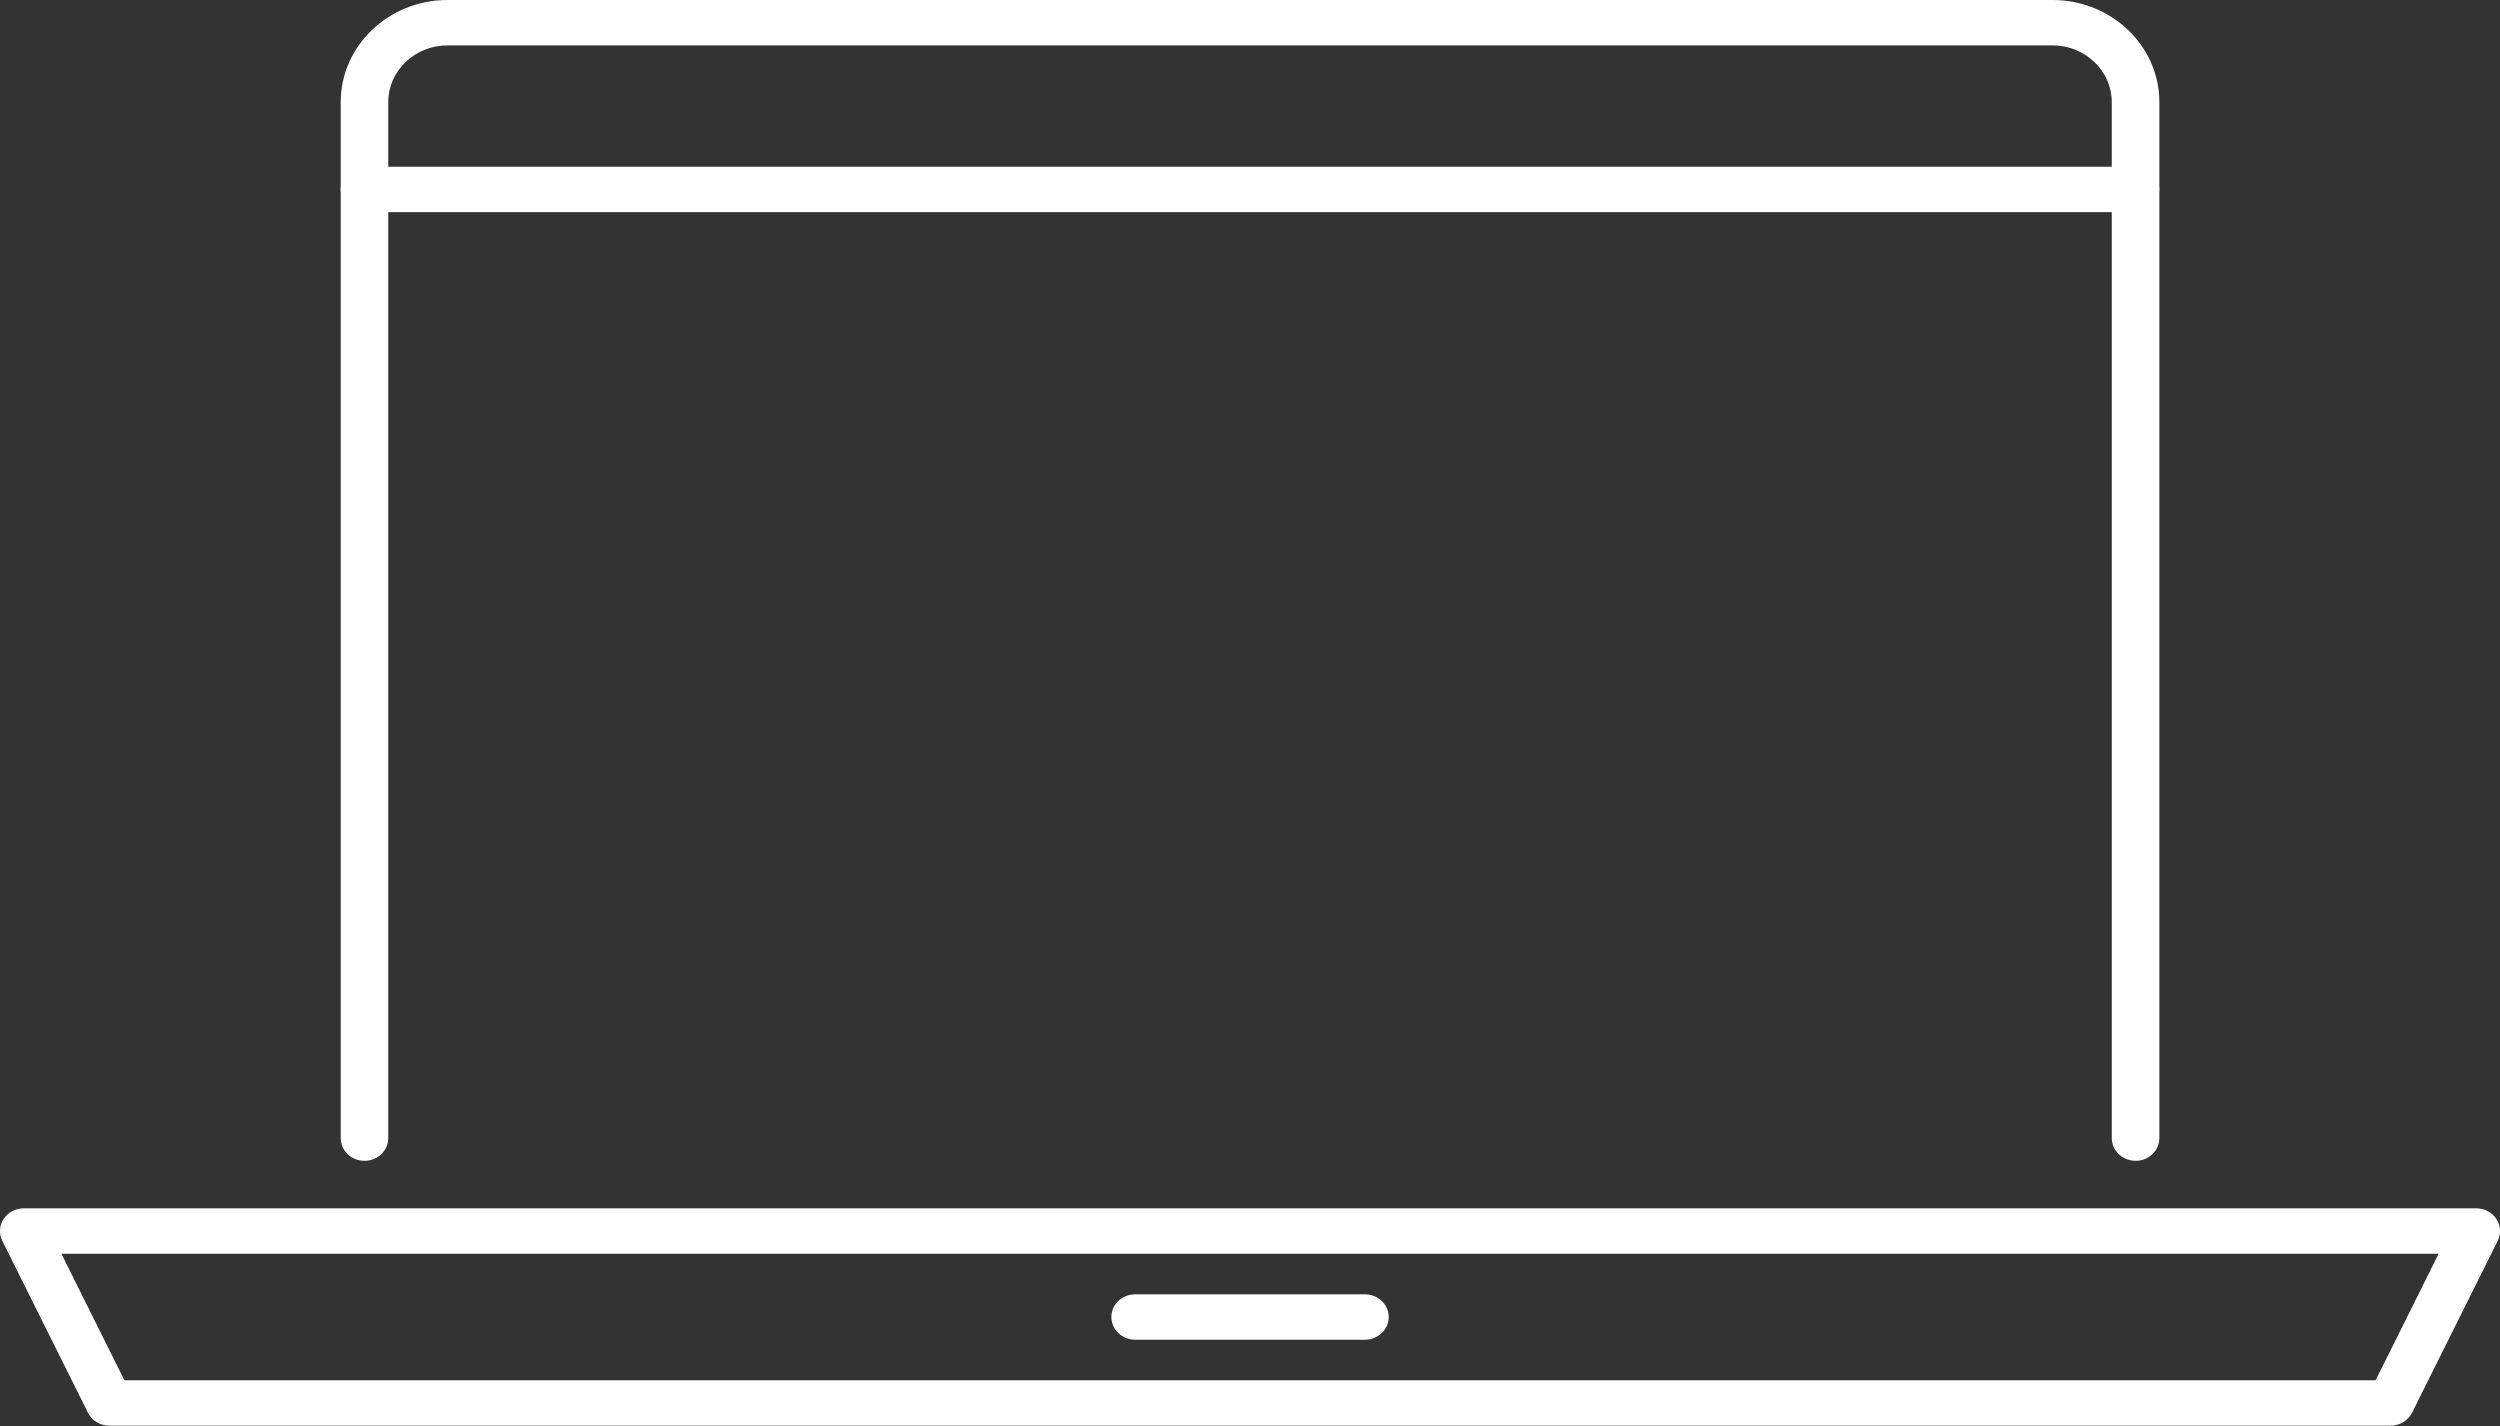
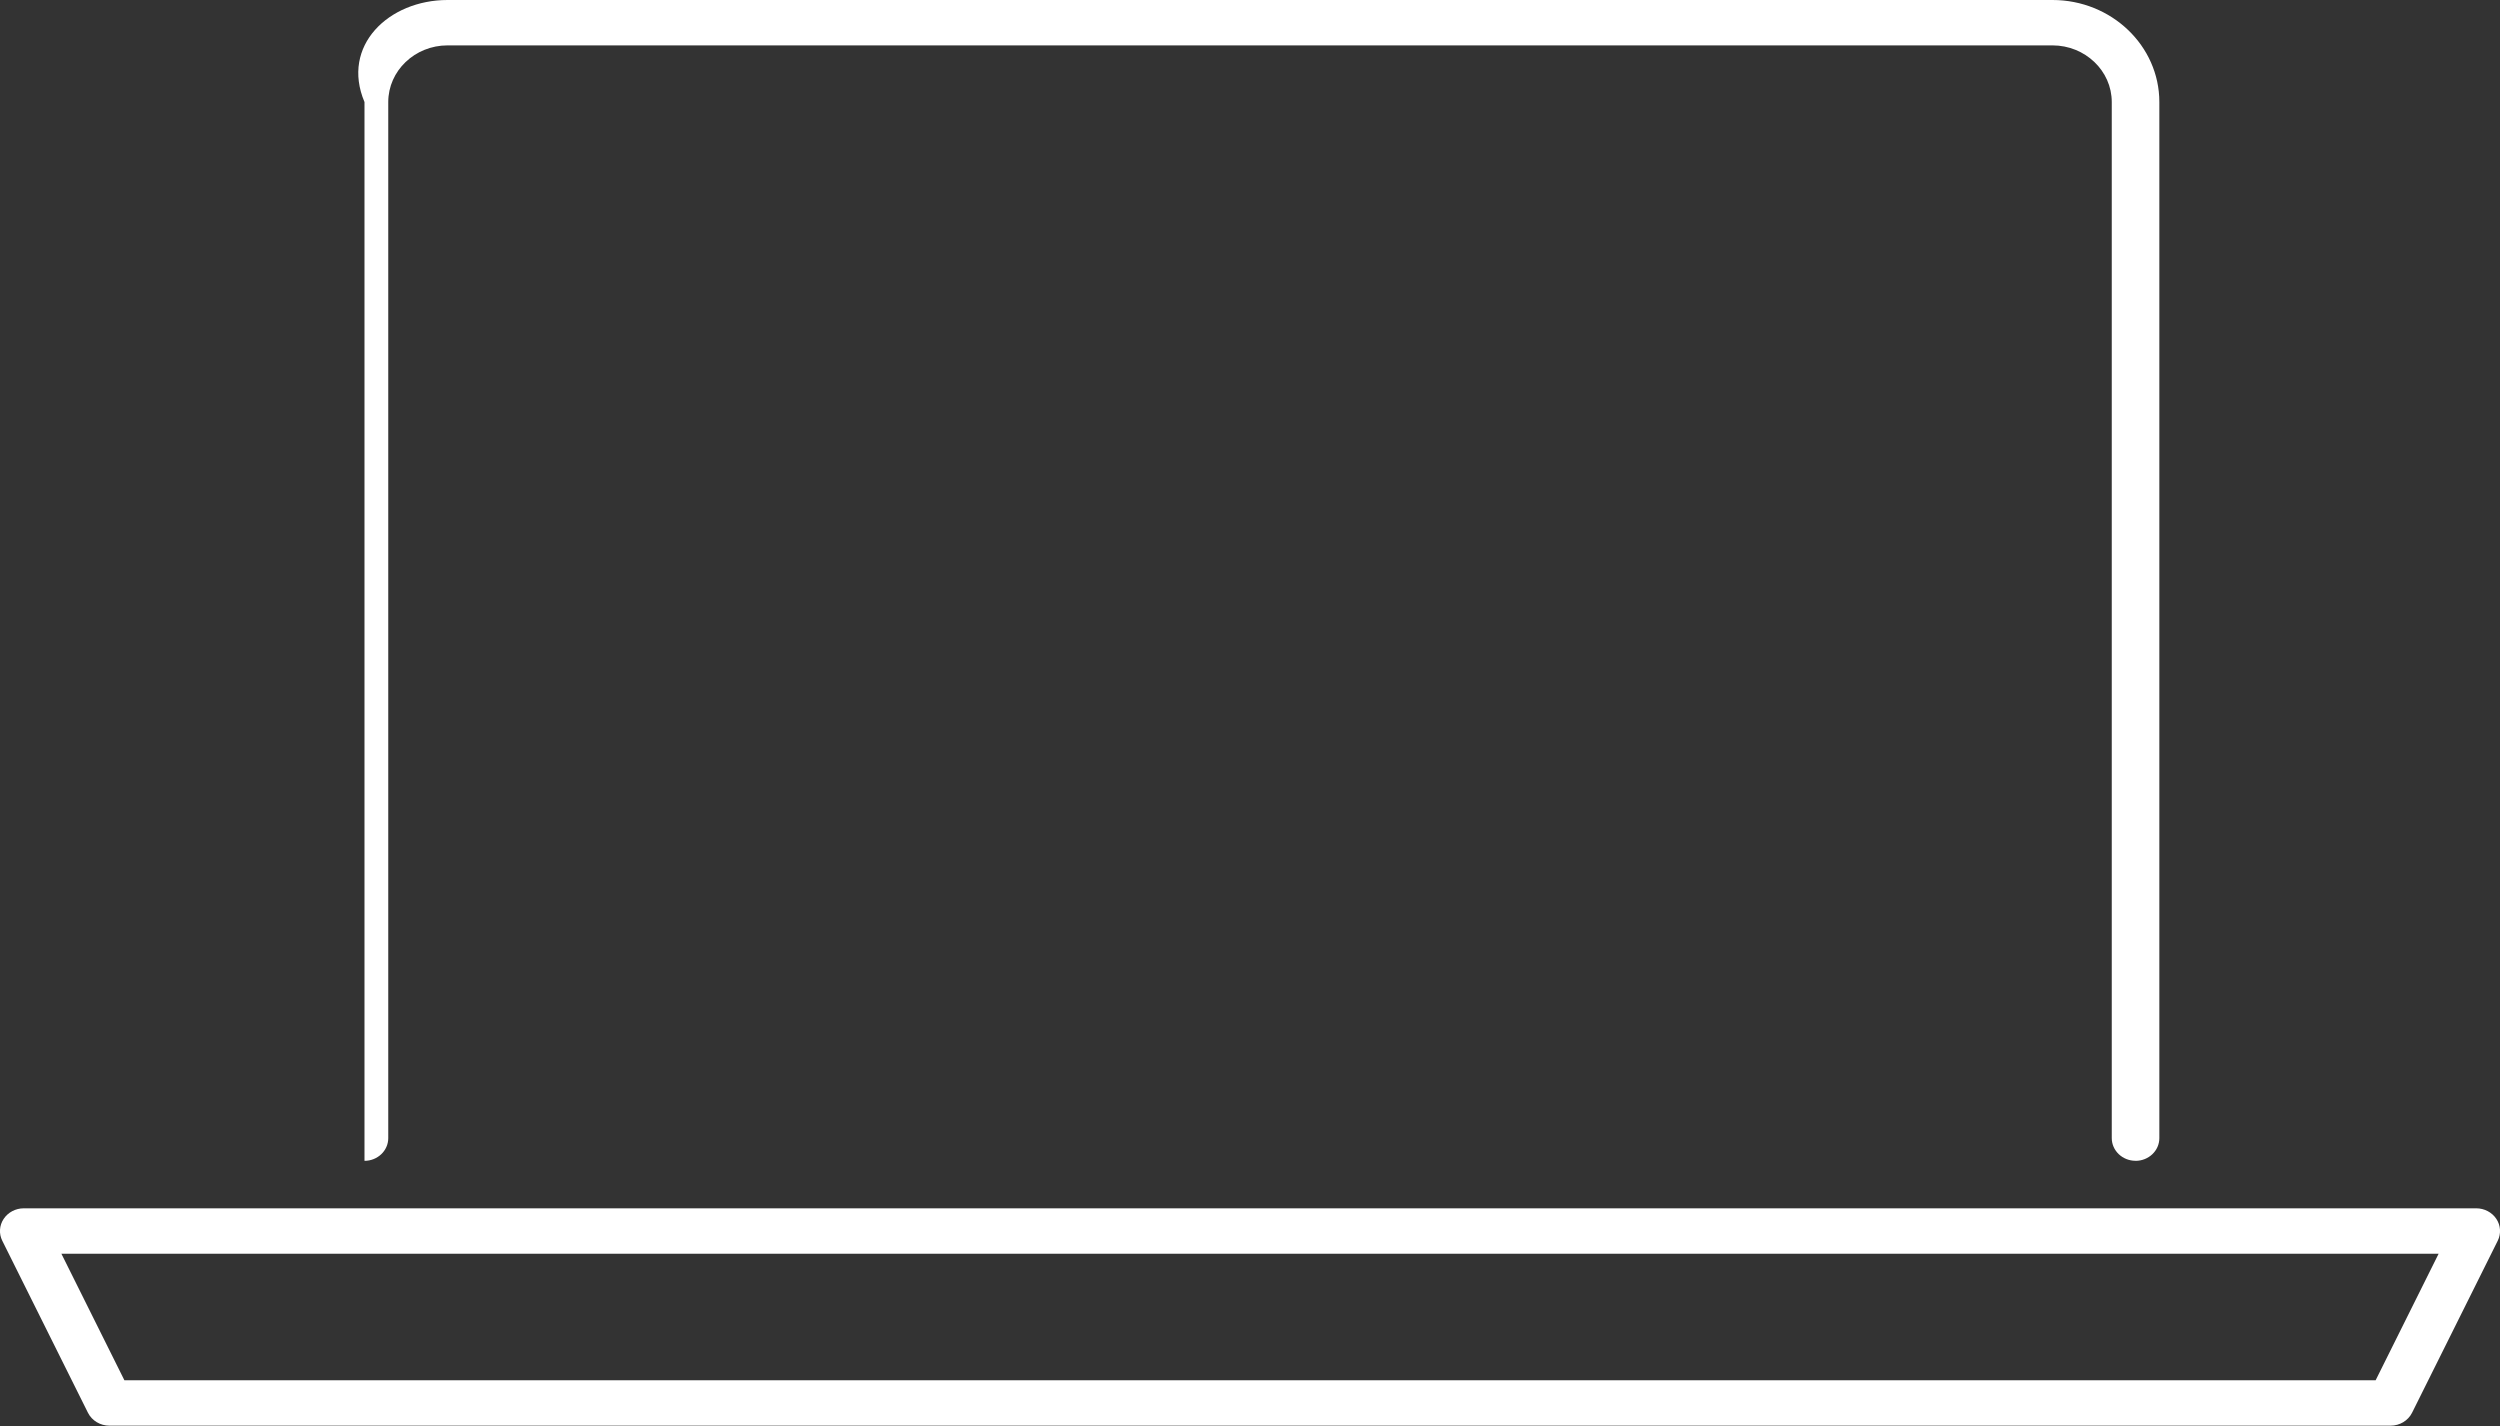
<svg xmlns="http://www.w3.org/2000/svg" width="156" height="89" viewBox="0 0 156 89" fill="none">
  <rect x="0" y="0" width="156" height="89" fill="#333333" stroke="none" />
-   <path d="M133.257 72.433C132.439 72.433 131.774 71.799 131.774 71.017V6.367C131.774 4.418 130.113 2.832 128.073 2.832H27.928C25.888 2.832 24.227 4.418 24.227 6.367V71.02C24.227 71.802 23.562 72.436 22.744 72.436C21.925 72.436 21.261 71.802 21.261 71.02V6.367C21.261 2.858 24.251 0 27.928 0H128.076C131.75 0 134.743 2.855 134.743 6.367V71.02C134.743 71.802 134.079 72.436 133.26 72.436L133.257 72.433Z" fill="white" />
-   <path d="M133.257 13.238H22.744C21.925 13.238 21.261 12.603 21.261 11.821C21.261 11.04 21.925 10.405 22.744 10.405H133.257C134.076 10.405 134.74 11.04 134.74 11.821C134.74 12.603 134.076 13.238 133.257 13.238Z" fill="white" />
+   <path d="M133.257 72.433C132.439 72.433 131.774 71.799 131.774 71.017V6.367C131.774 4.418 130.113 2.832 128.073 2.832H27.928C25.888 2.832 24.227 4.418 24.227 6.367V71.02C24.227 71.802 23.562 72.436 22.744 72.436V6.367C21.261 2.858 24.251 0 27.928 0H128.076C131.75 0 134.743 2.855 134.743 6.367V71.02C134.743 71.802 134.079 72.436 133.26 72.436L133.257 72.433Z" fill="white" />
  <path d="M149.173 88.962H6.828C6.256 88.962 5.734 88.648 5.488 88.155L0.143 77.424C-0.077 76.985 -0.044 76.469 0.229 76.059C0.502 75.648 0.973 75.399 1.484 75.399H154.518C155.028 75.399 155.499 75.648 155.772 76.059C156.045 76.469 156.075 76.985 155.858 77.424L150.513 88.155C150.267 88.648 149.745 88.962 149.173 88.962ZM7.766 86.13H148.239L152.171 78.231H3.83L7.763 86.13H7.766Z" fill="white" />
-   <path d="M85.172 83.598H70.832C70.013 83.598 69.349 82.963 69.349 82.181C69.349 81.4 70.013 80.765 70.832 80.765H85.172C85.991 80.765 86.655 81.4 86.655 82.181C86.655 82.963 85.991 83.598 85.172 83.598Z" fill="white" />
</svg>